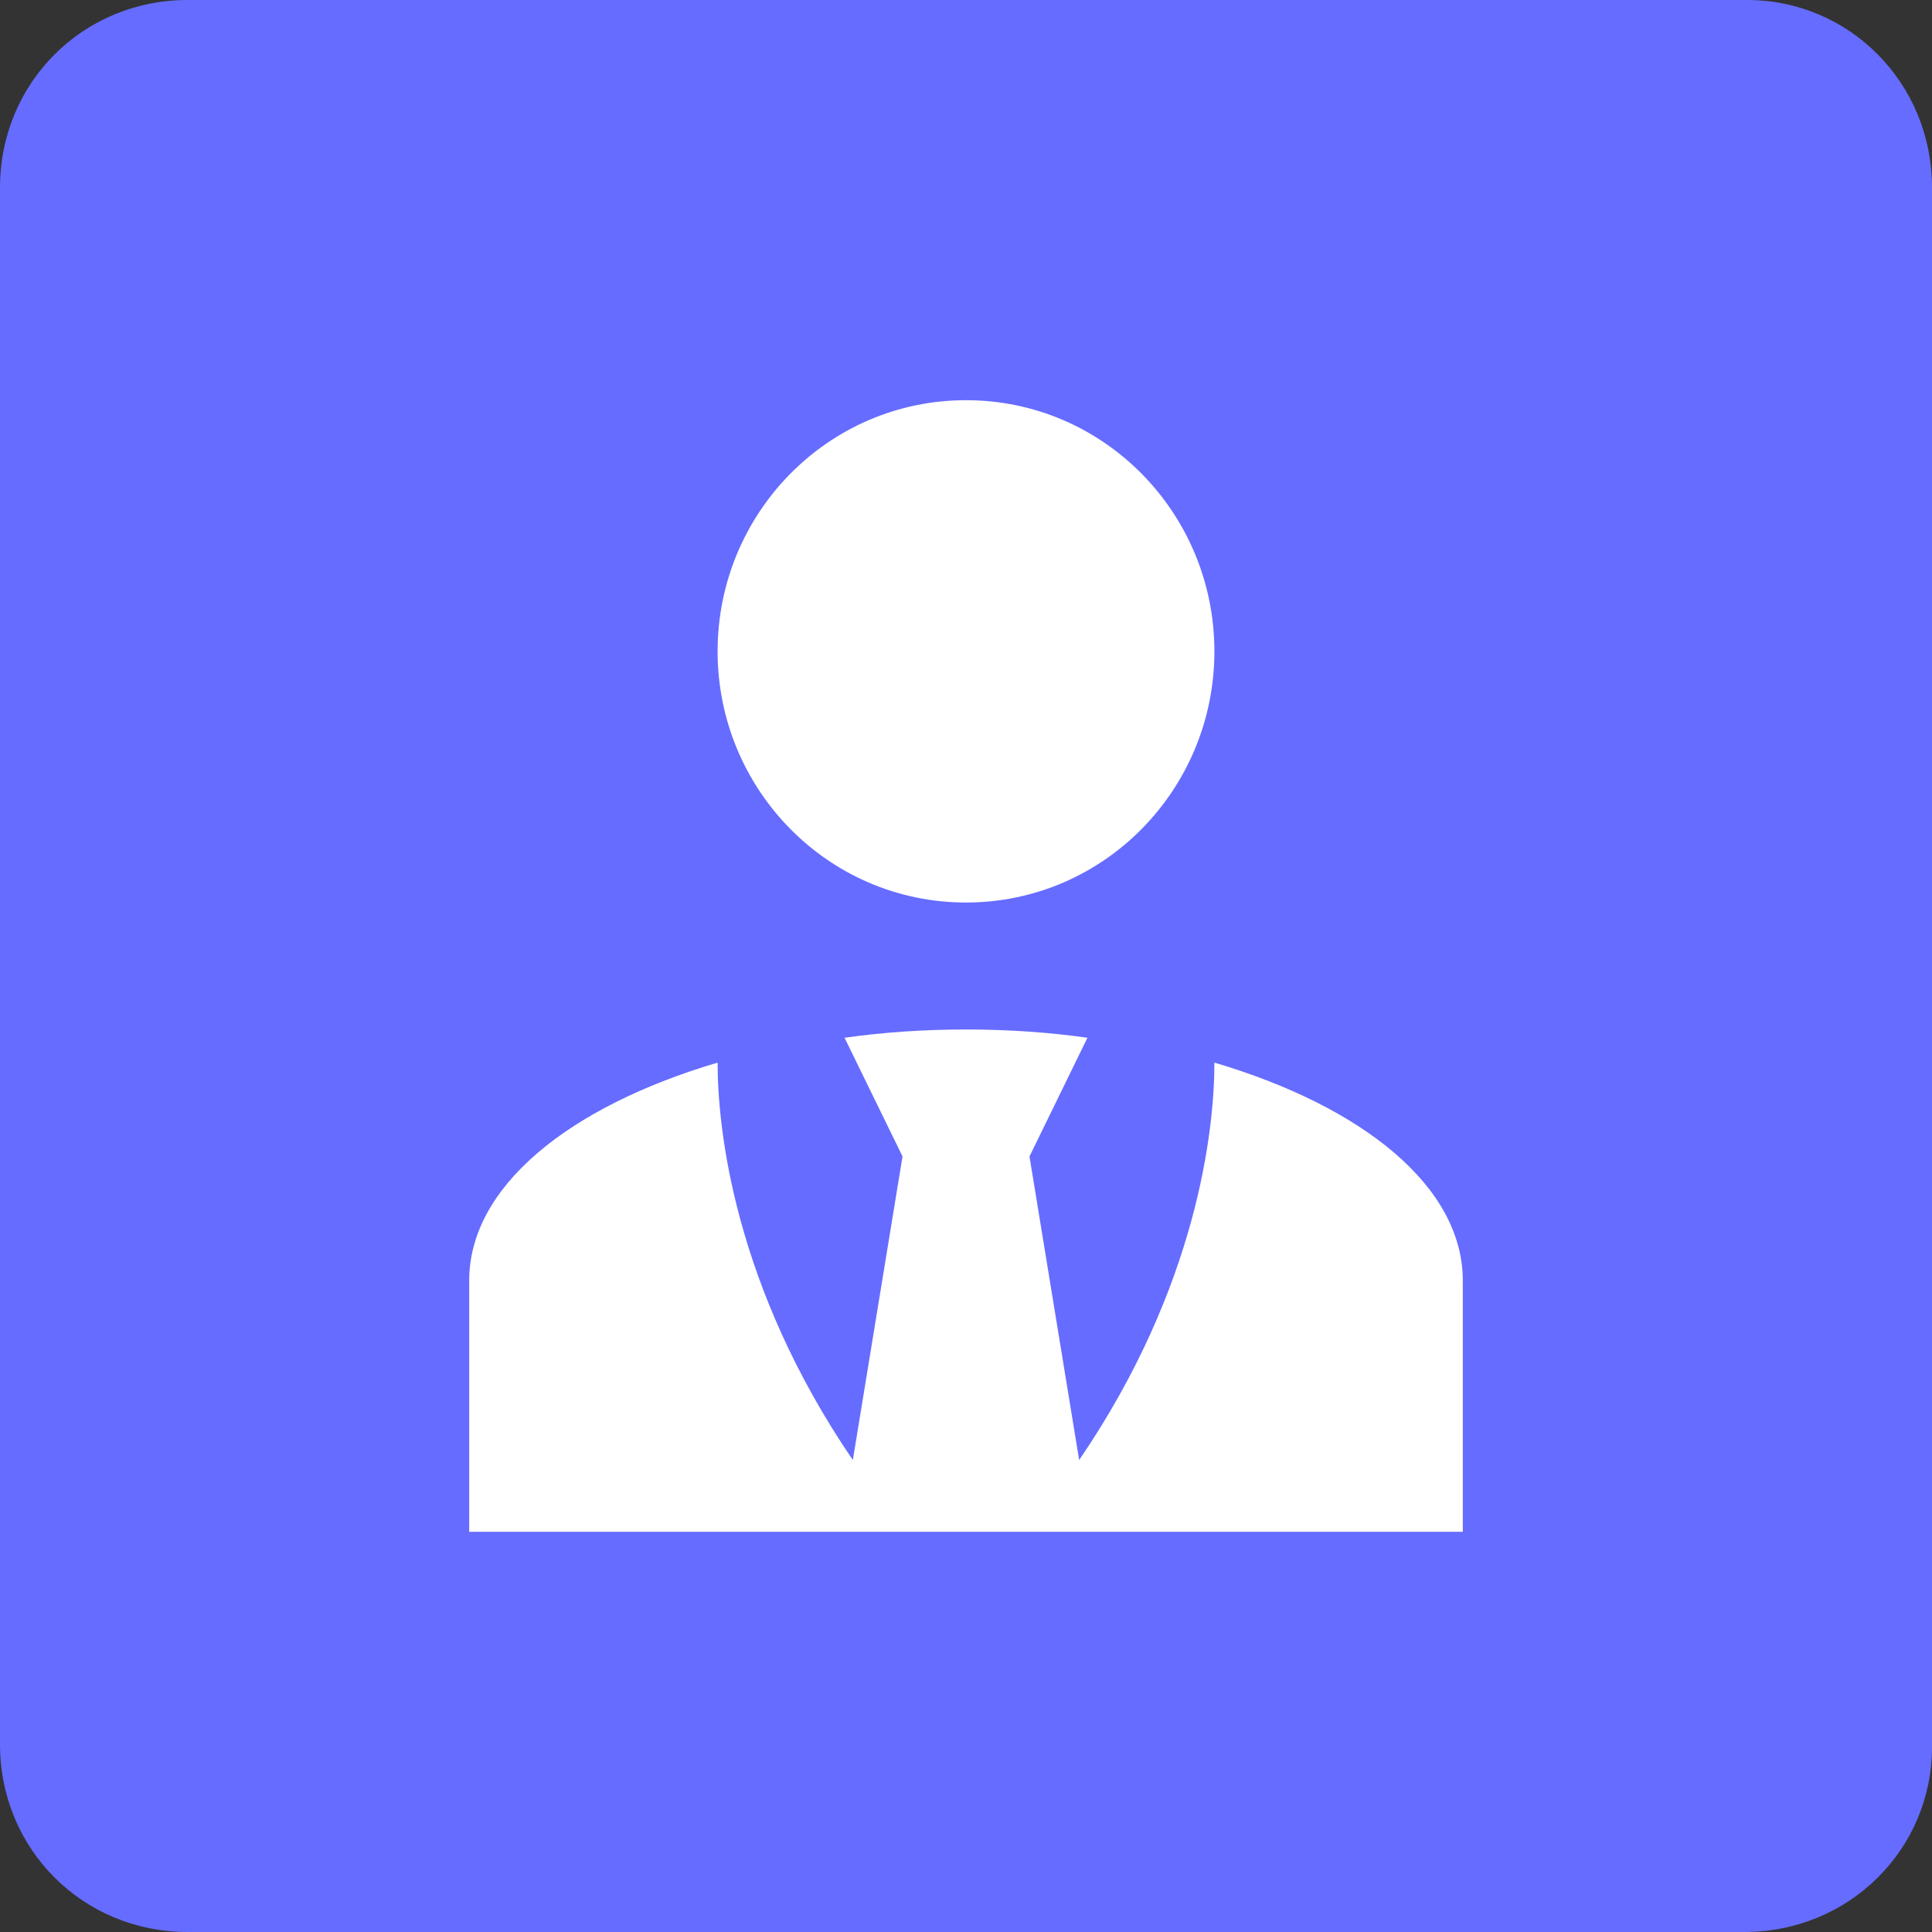
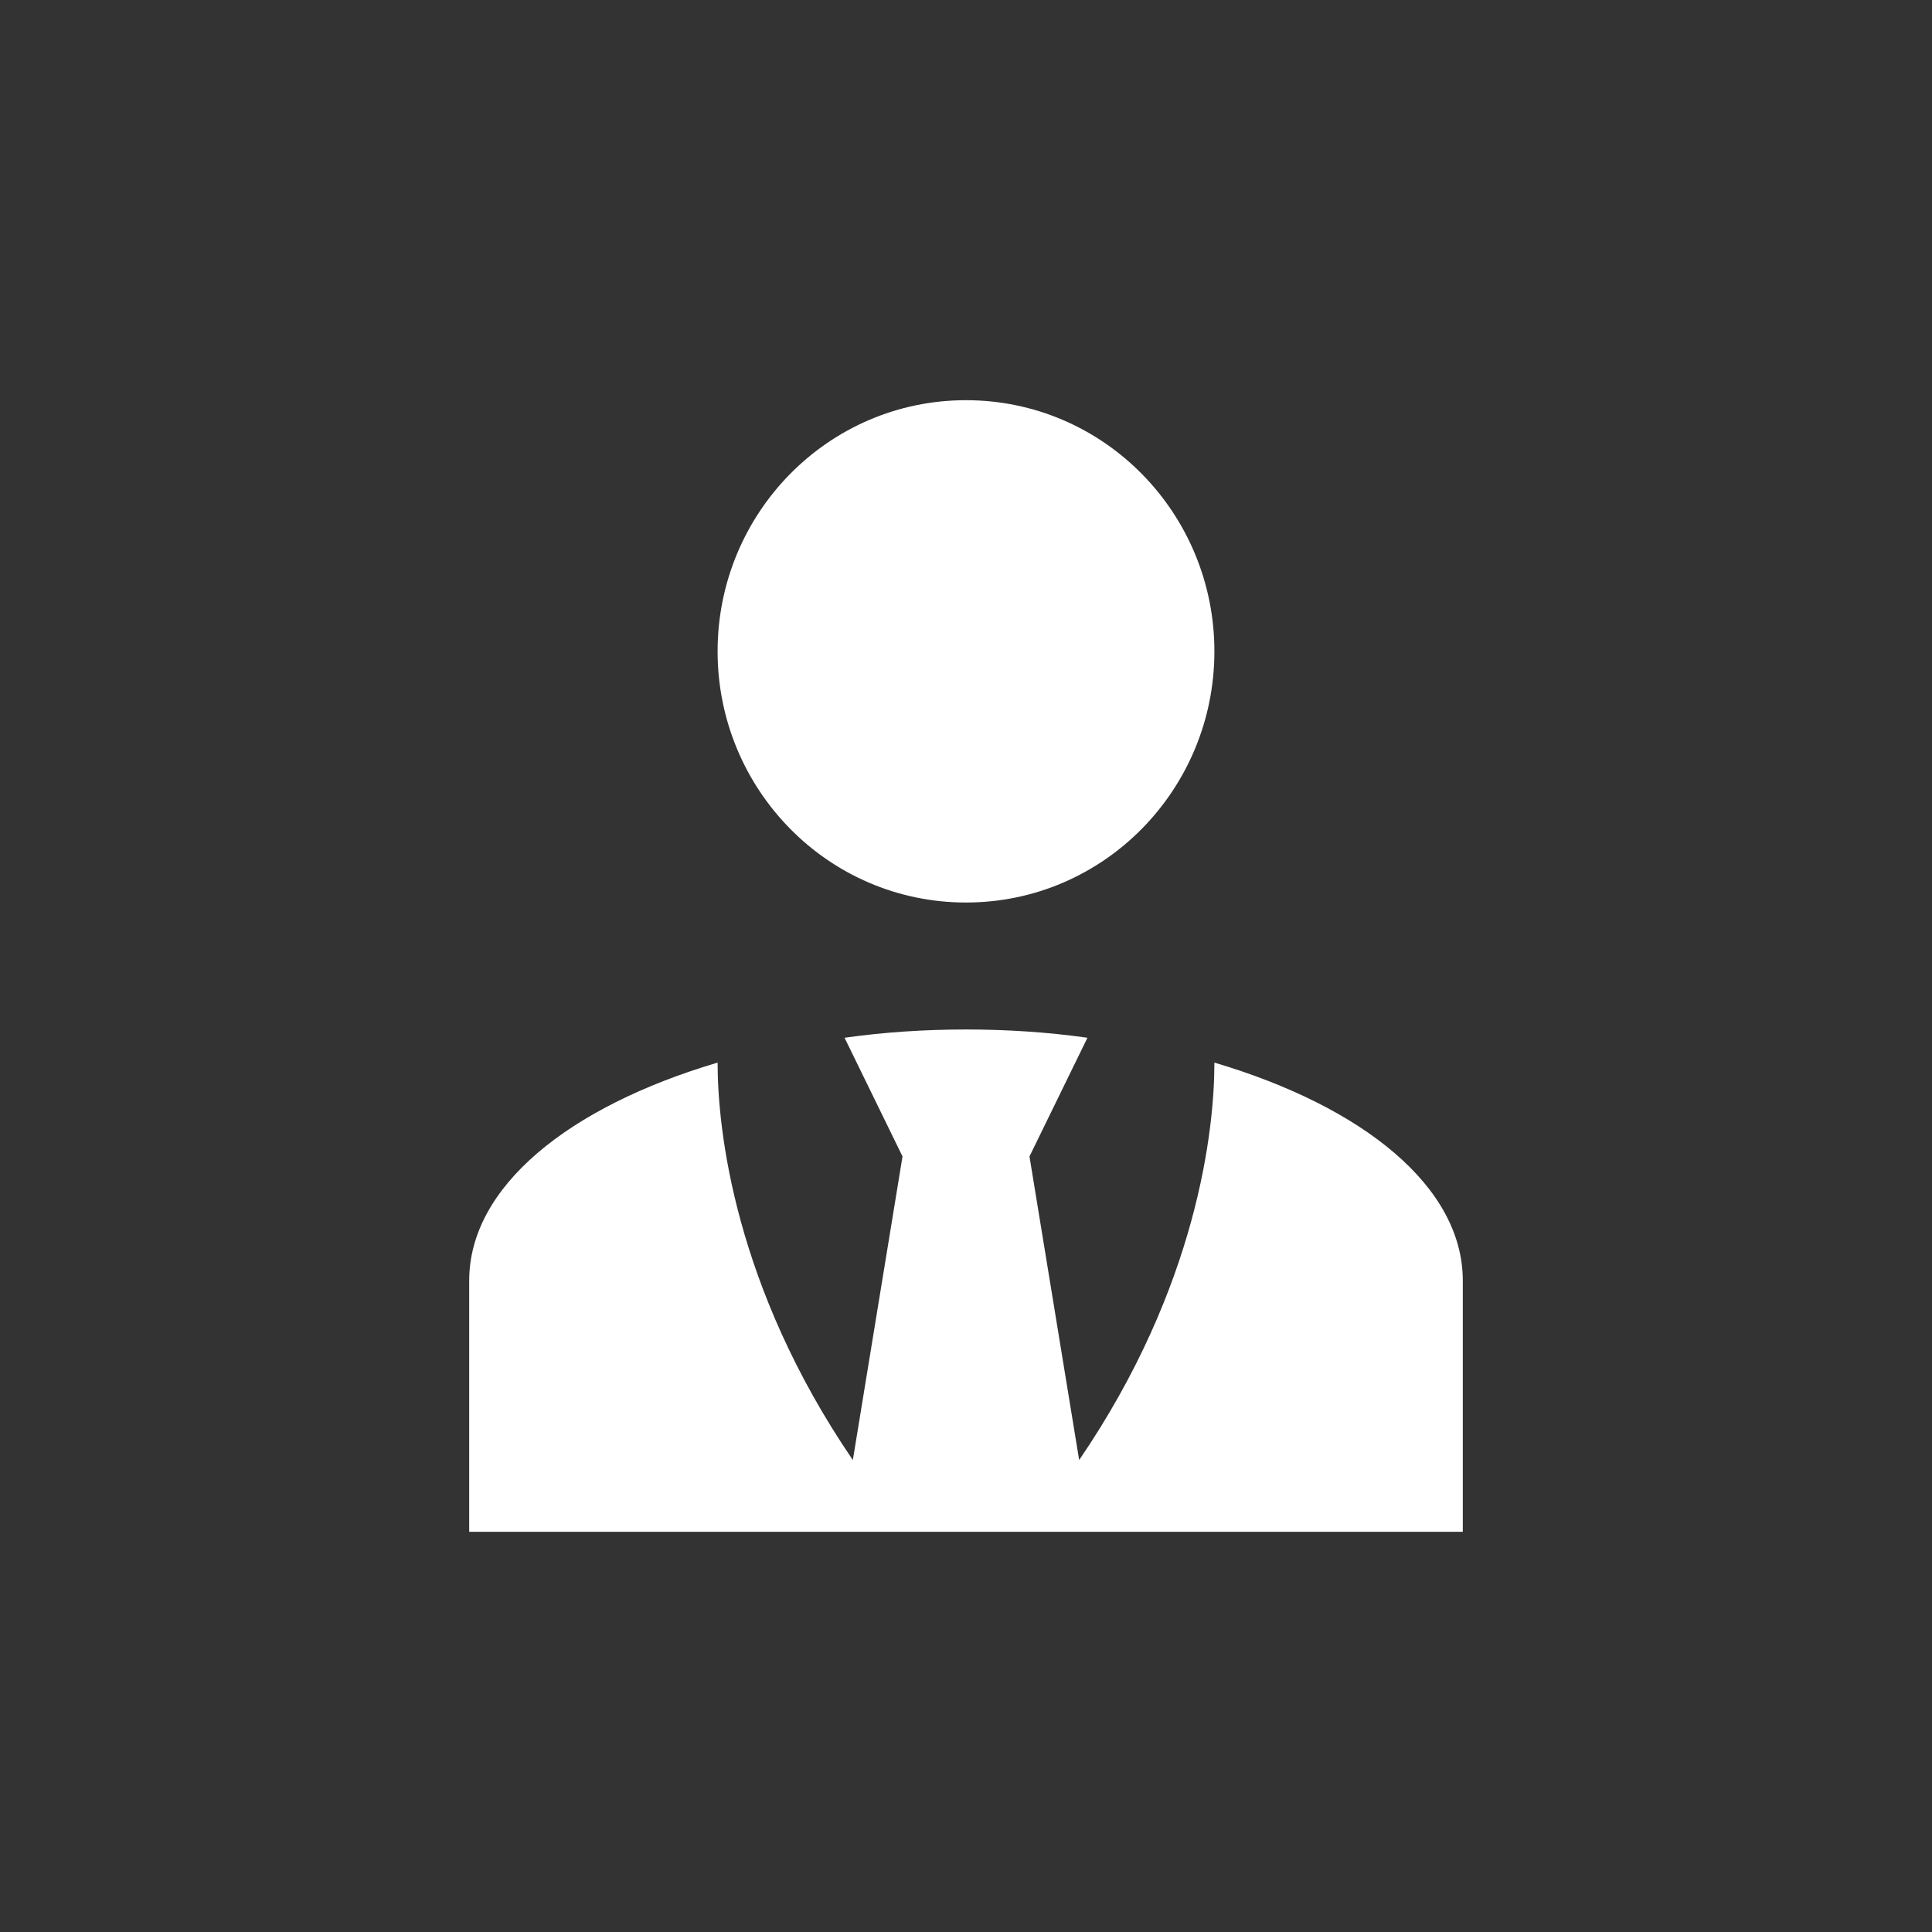
<svg xmlns="http://www.w3.org/2000/svg" id="Слой_1" x="0px" y="0px" viewBox="0 0 70 70" style="enable-background:new 0 0 70 70;" xml:space="preserve">
  <rect x="0" y="0" width="70" height="70" fill="#333333" stroke="none" />
  <style type="text/css"> .st0{fill:#666CFF;} .st1{fill:#FFFFFF;} </style>
  <g>
-     <path class="st0" d="M63.2,70H6.8C3,70,0,67,0,63.2V6.8C0,3,3,0,6.8,0h56.5C67,0,70,3,70,6.8v56.5C70,67,67,70,63.2,70z" />
    <path class="st1" d="M35,14.5c5,0,9,4.1,9,9.1c0,5-4,9.1-9,9.1c-5,0-9-4.1-9-9.1C26,18.6,30,14.5,35,14.5z M44,38.5 c0,2.4-0.6,8.1-4.9,14.4l-1.8-11l2.1-4.3c-1.4-0.2-2.9-0.3-4.4-0.3s-3,0.1-4.4,0.3l2.1,4.3l-1.8,11C26.6,46.6,26,40.9,26,38.5 c-5.4,1.6-9,4.5-9,7.9v9.1H53v-9.1C53,43,49.4,40.1,44,38.5z" />
  </g>
</svg>